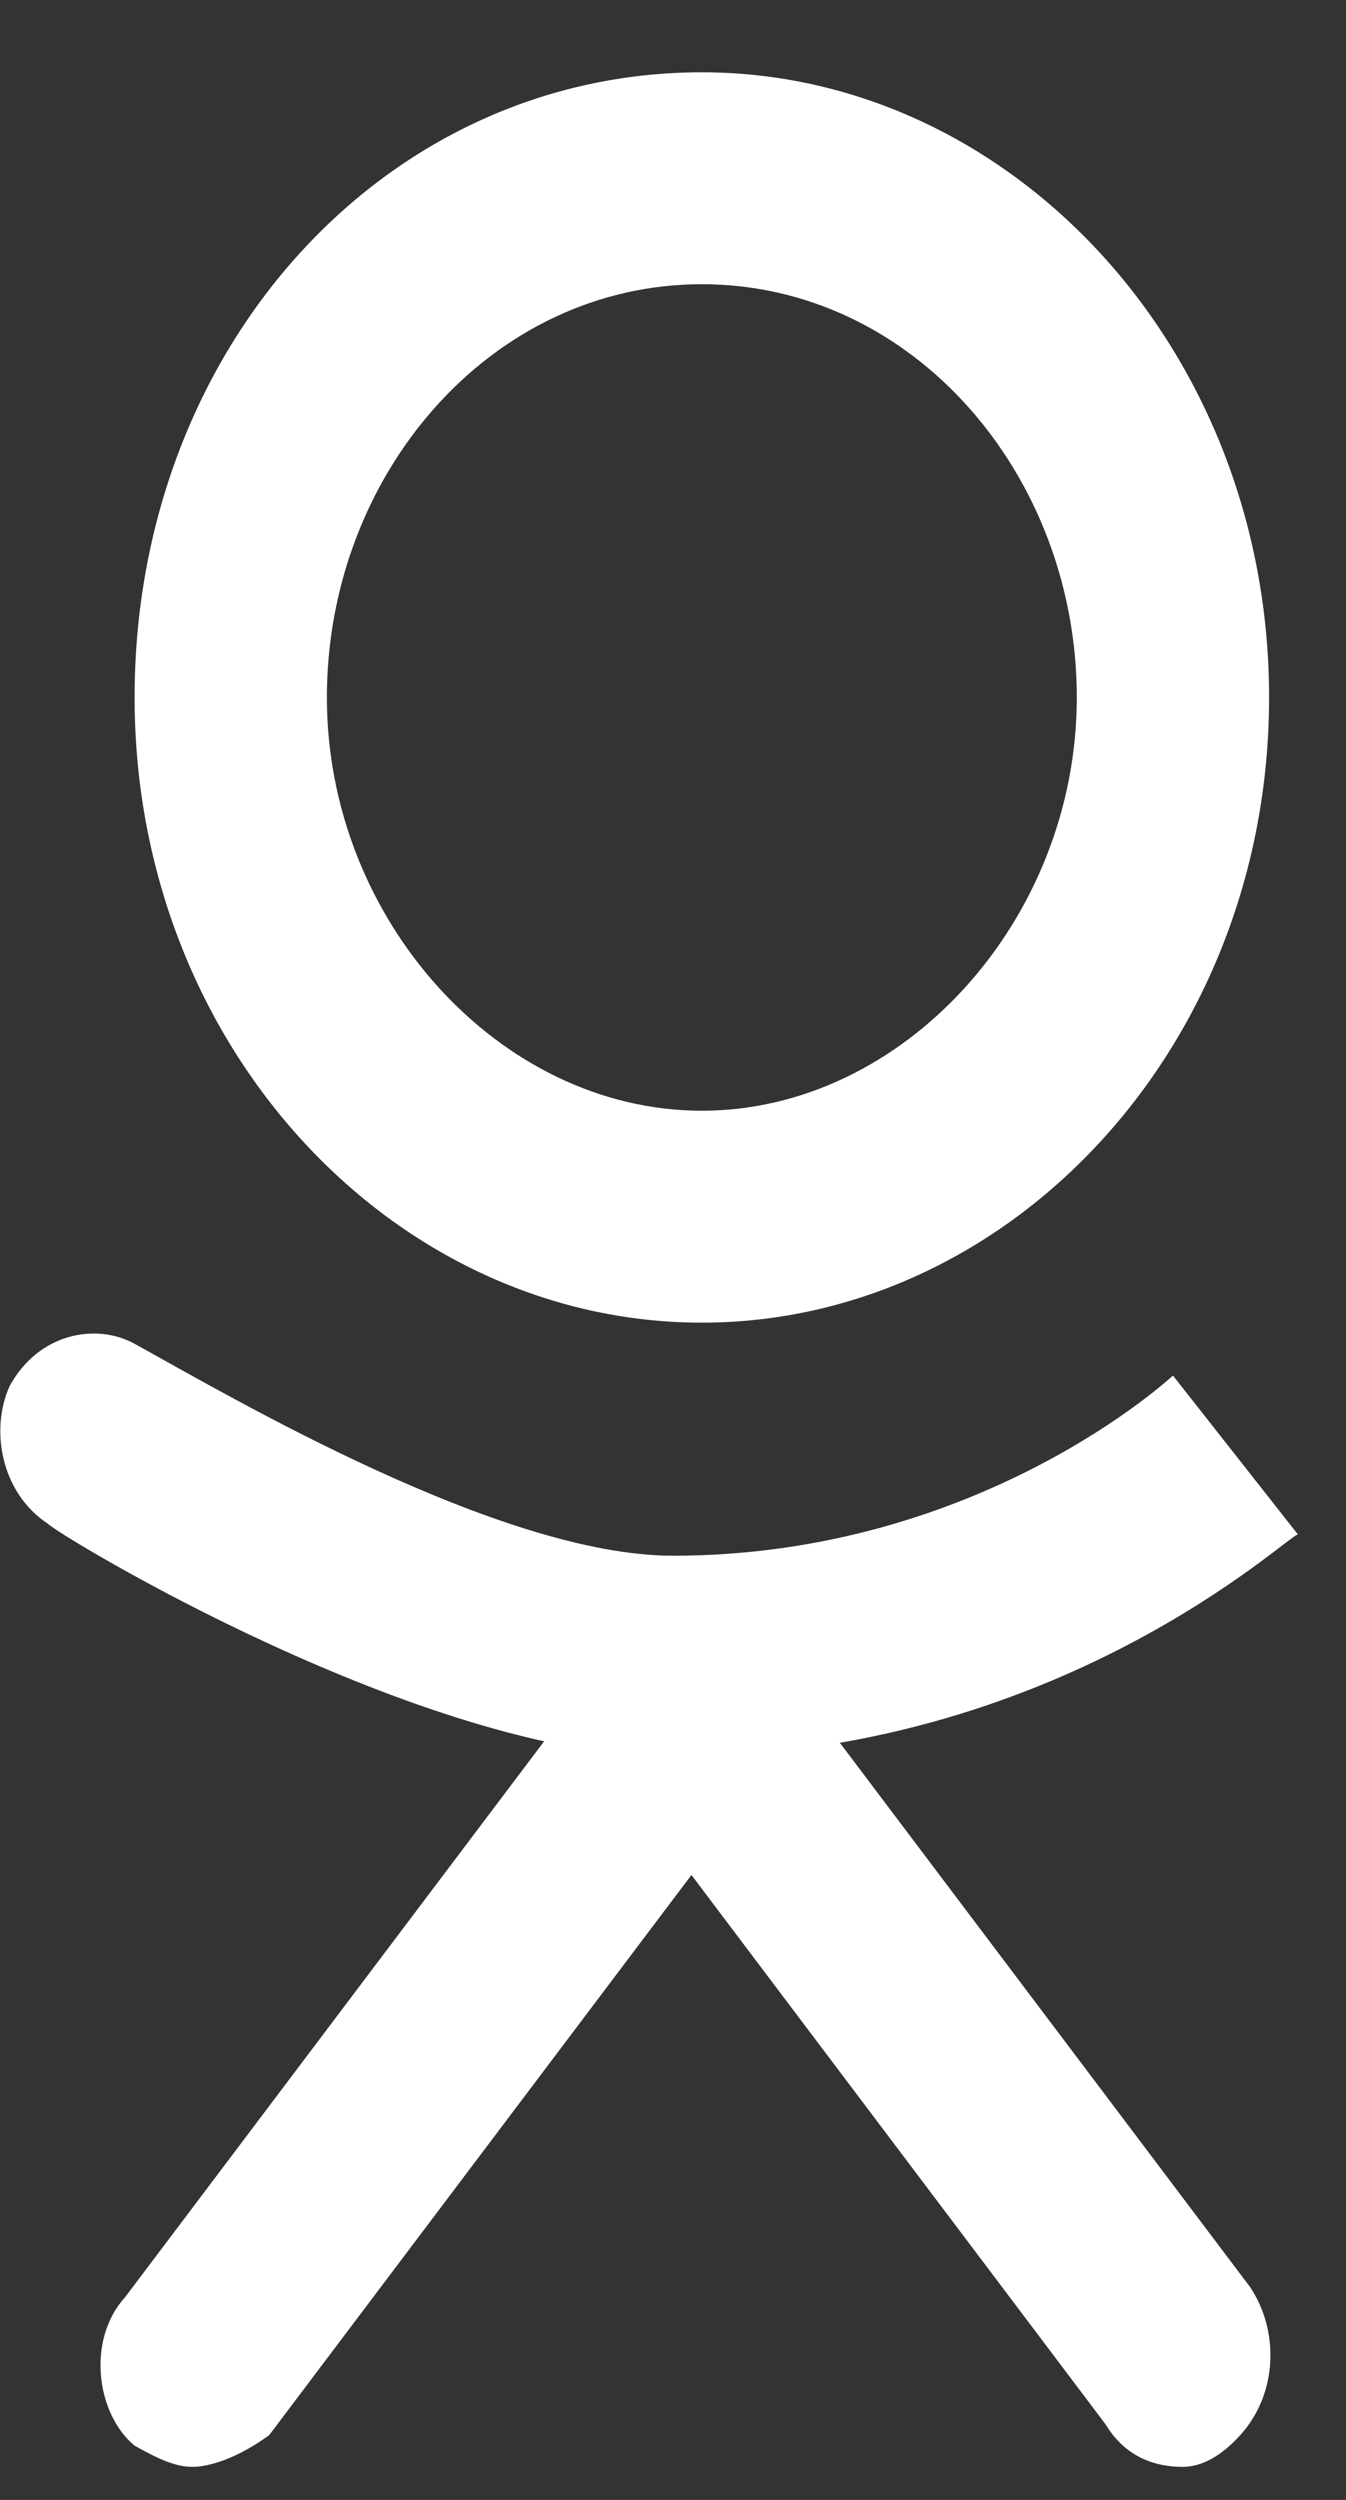
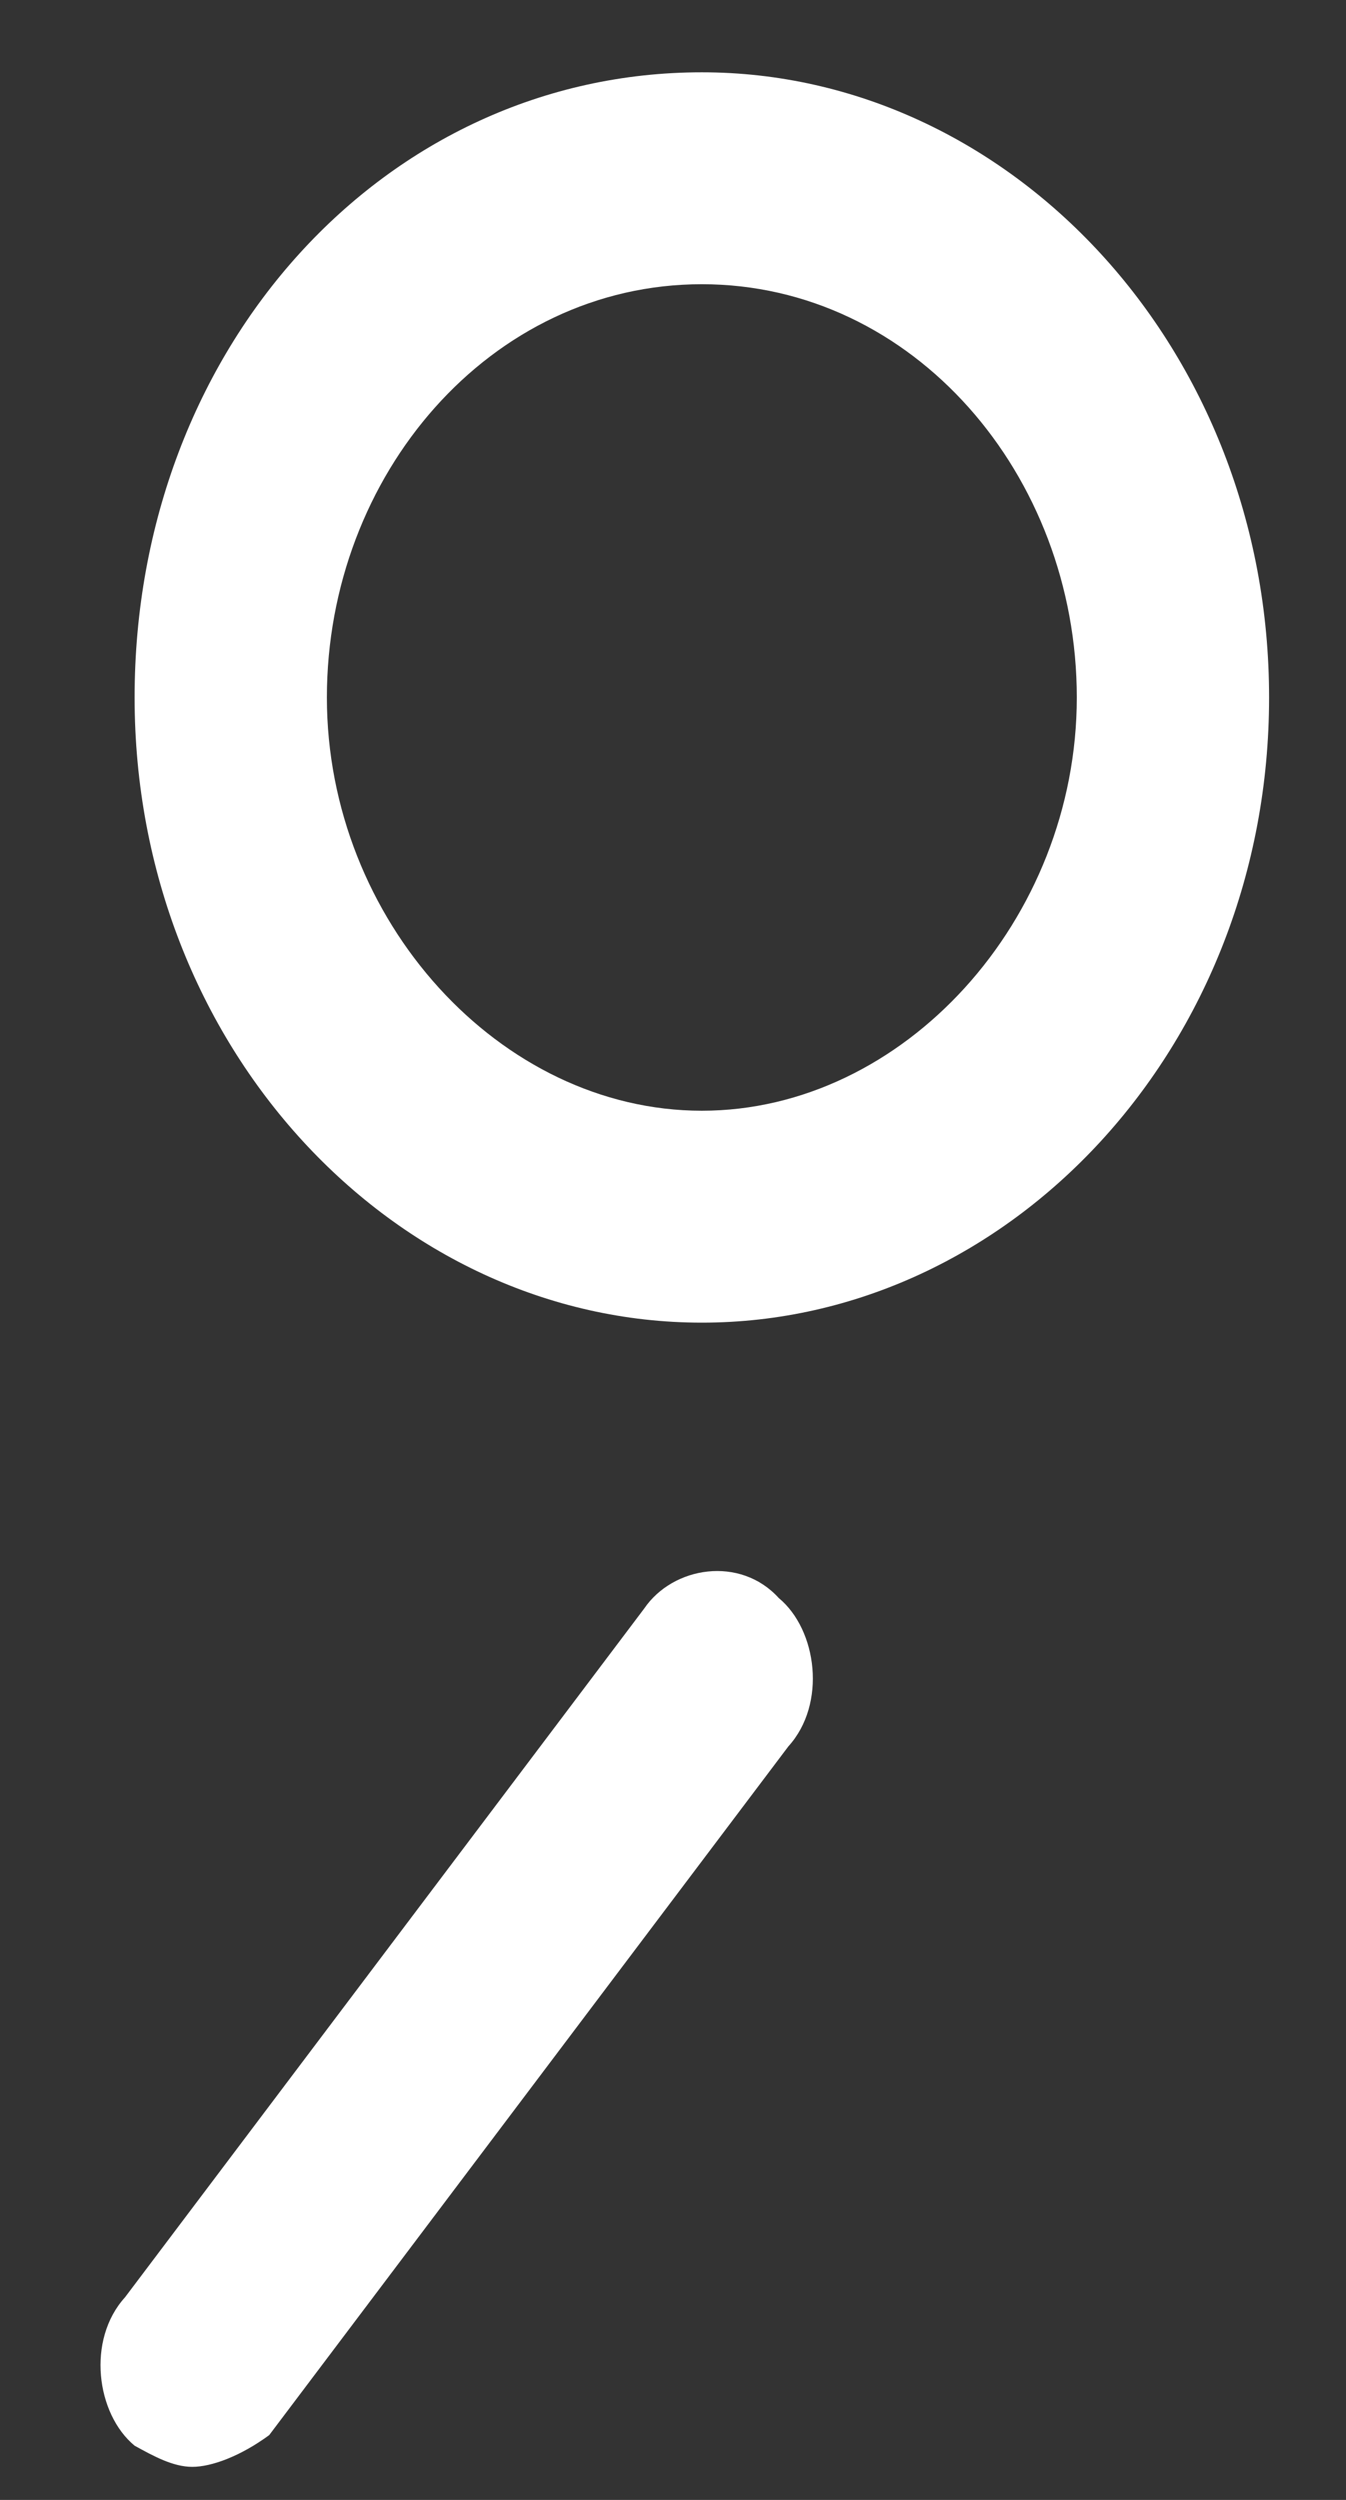
<svg xmlns="http://www.w3.org/2000/svg" width="14" height="26" viewBox="0 0 14 26" fill="none">
  <rect x="0" y="0" width="14" height="26" fill="#333333" stroke="none" />
  <path d="M7.3 13.756C4.1 13.756 1.4 10.891 1.4 7.254C1.4 3.618 4 0.752 7.3 0.752C10.5 0.752 13.2 3.618 13.2 7.254C13.2 10.891 10.5 13.756 7.3 13.756ZM7.3 2.956C5.1 2.956 3.4 4.94 3.4 7.254C3.4 9.568 5.2 11.552 7.3 11.552C9.4 11.552 11.2 9.568 11.2 7.254C11.2 4.94 9.5 2.956 7.3 2.956Z" fill="white" />
-   <path d="M7 18.274C4.4 18.274 0.6 15.959 0.5 15.849C-7.48248e-06 15.519 -0.1 14.857 0.1 14.416C0.4 13.865 1 13.755 1.4 13.976C2.4 14.527 5.2 16.18 7 16.18C10.2 16.18 12.2 14.306 12.2 14.306L13.5 15.959C13.4 15.959 11 18.274 7 18.274Z" fill="white" />
  <path d="M2 25.656C1.8 25.656 1.6 25.546 1.4 25.436C1 25.105 0.9 24.334 1.3 23.893L6.7 16.73C7 16.289 7.7 16.179 8.1 16.62C8.5 16.951 8.6 17.722 8.2 18.163L2.8 25.326C2.5 25.546 2.2 25.656 2 25.656Z" fill="white" />
-   <path d="M12.3 25.656C12 25.656 11.7 25.546 11.5 25.215L6.1 18.052C5.8 17.611 5.8 16.95 6.2 16.509C6.6 16.178 7.2 16.178 7.6 16.619L13 23.783C13.3 24.224 13.3 24.885 12.9 25.326C12.7 25.546 12.5 25.656 12.3 25.656Z" fill="white" />
</svg>